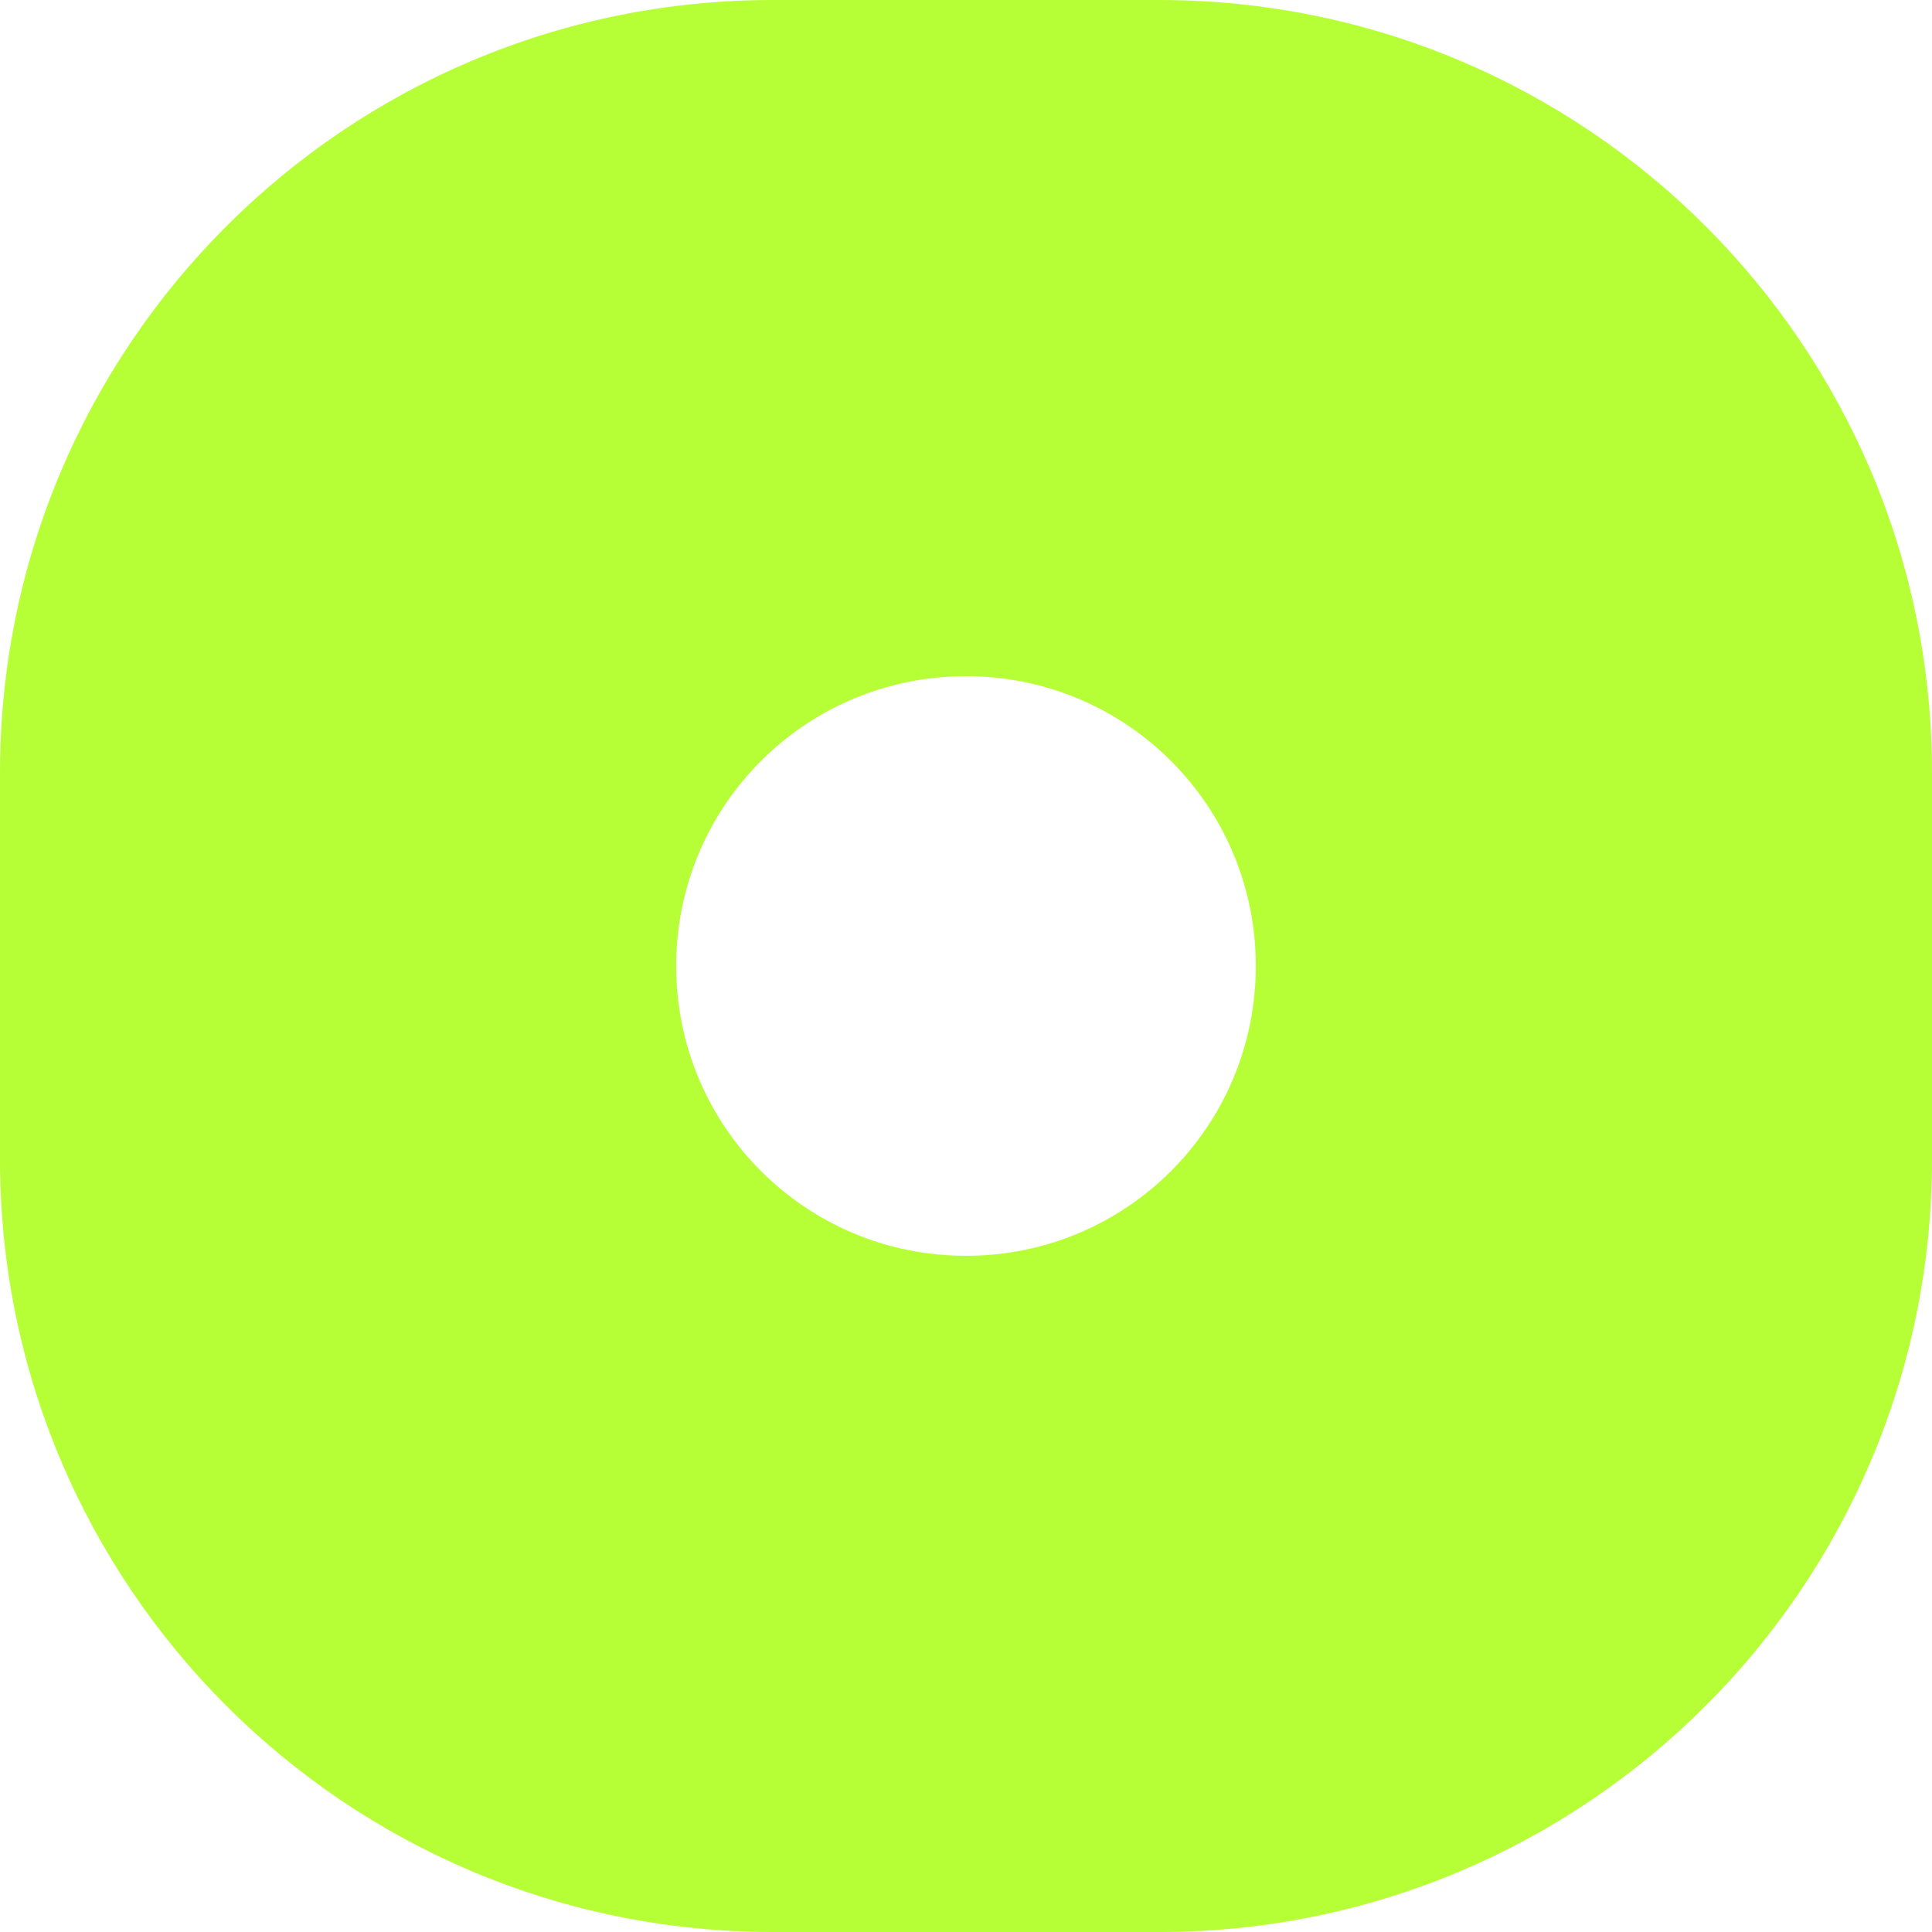
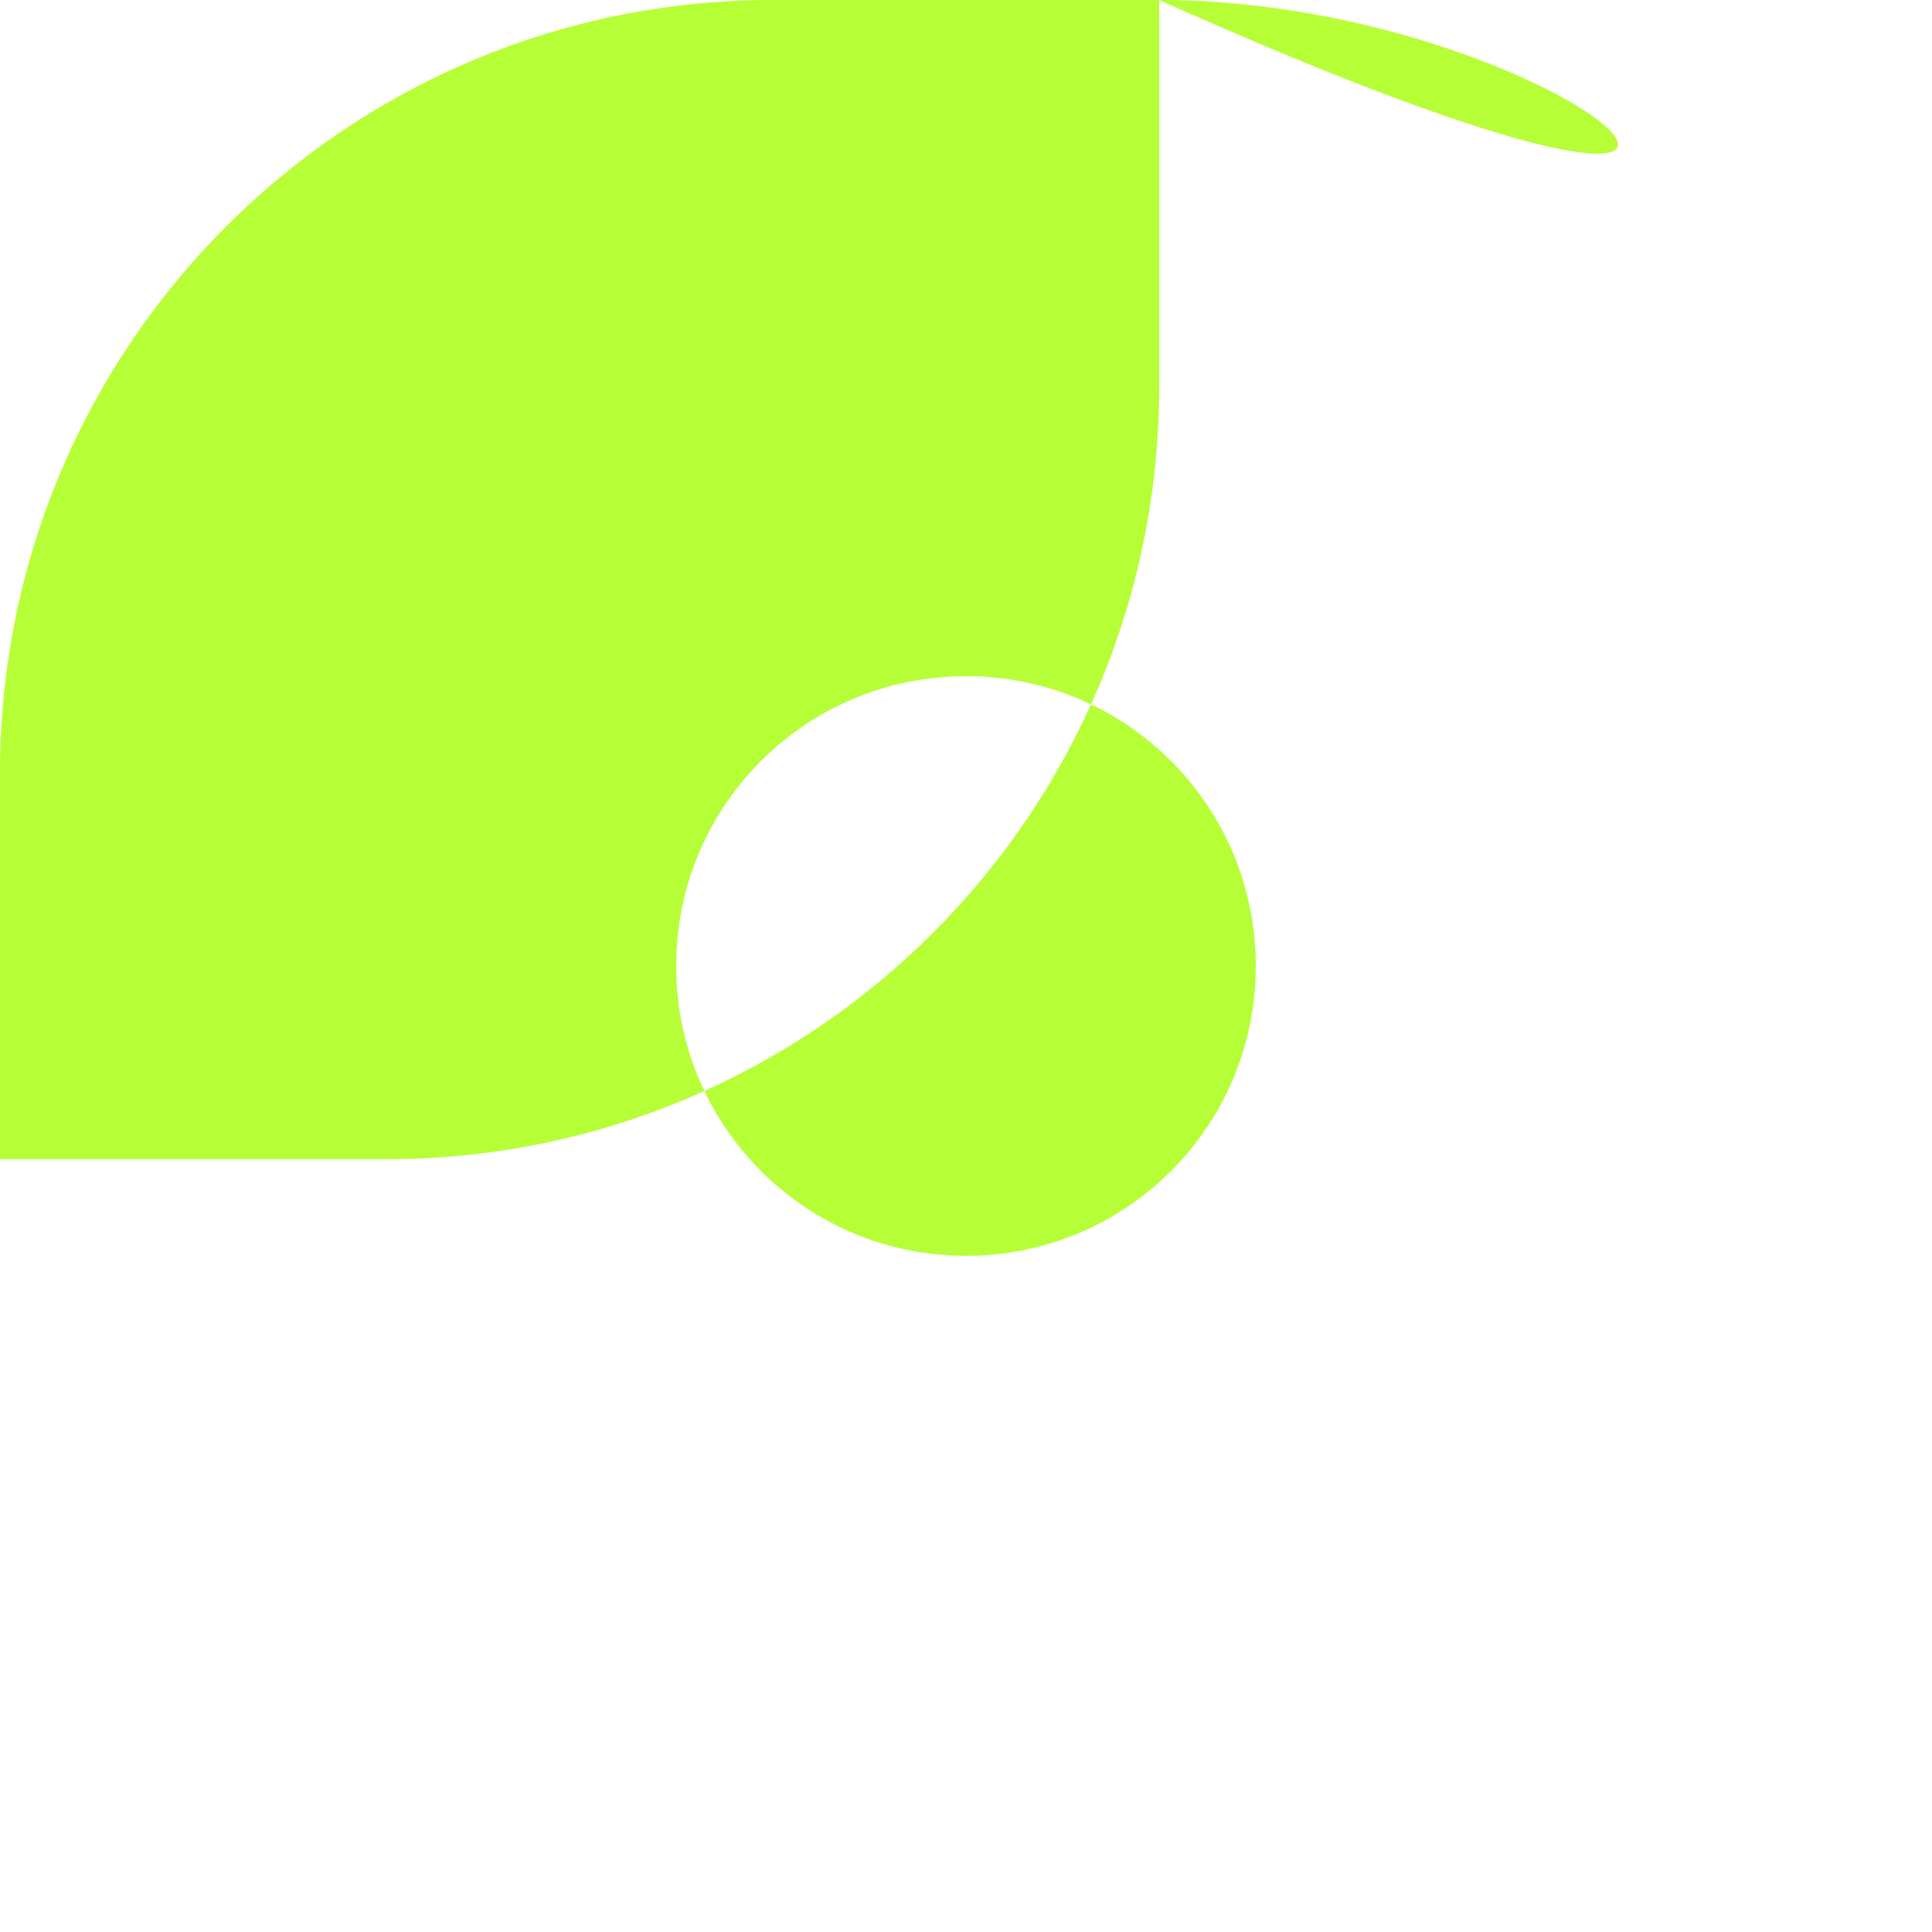
<svg xmlns="http://www.w3.org/2000/svg" id="Camada_2" data-name="Camada 2" viewBox="0 0 20 20">
  <defs>
    <style>      .cls-1 {        fill: #b6ff37;      }    </style>
  </defs>
  <g id="Camada_2-2" data-name="Camada 2">
    <g id="Camada_1-2" data-name="Camada 1-2">
-       <path class="cls-1" d="M12,0h-4C3.58,0,0,3.58,0,8v4c0,4.42,3.58,8,8,8h4c4.42,0,8-3.58,8-8v-4C20,3.58,16.42,0,12,0ZM10,13c-1.66,0-3-1.34-3-3s1.34-3,3-3,3,1.34,3,3-1.34,3-3,3Z" />
+       <path class="cls-1" d="M12,0h-4C3.58,0,0,3.58,0,8v4h4c4.42,0,8-3.58,8-8v-4C20,3.58,16.42,0,12,0ZM10,13c-1.66,0-3-1.34-3-3s1.34-3,3-3,3,1.34,3,3-1.34,3-3,3Z" />
    </g>
  </g>
</svg>